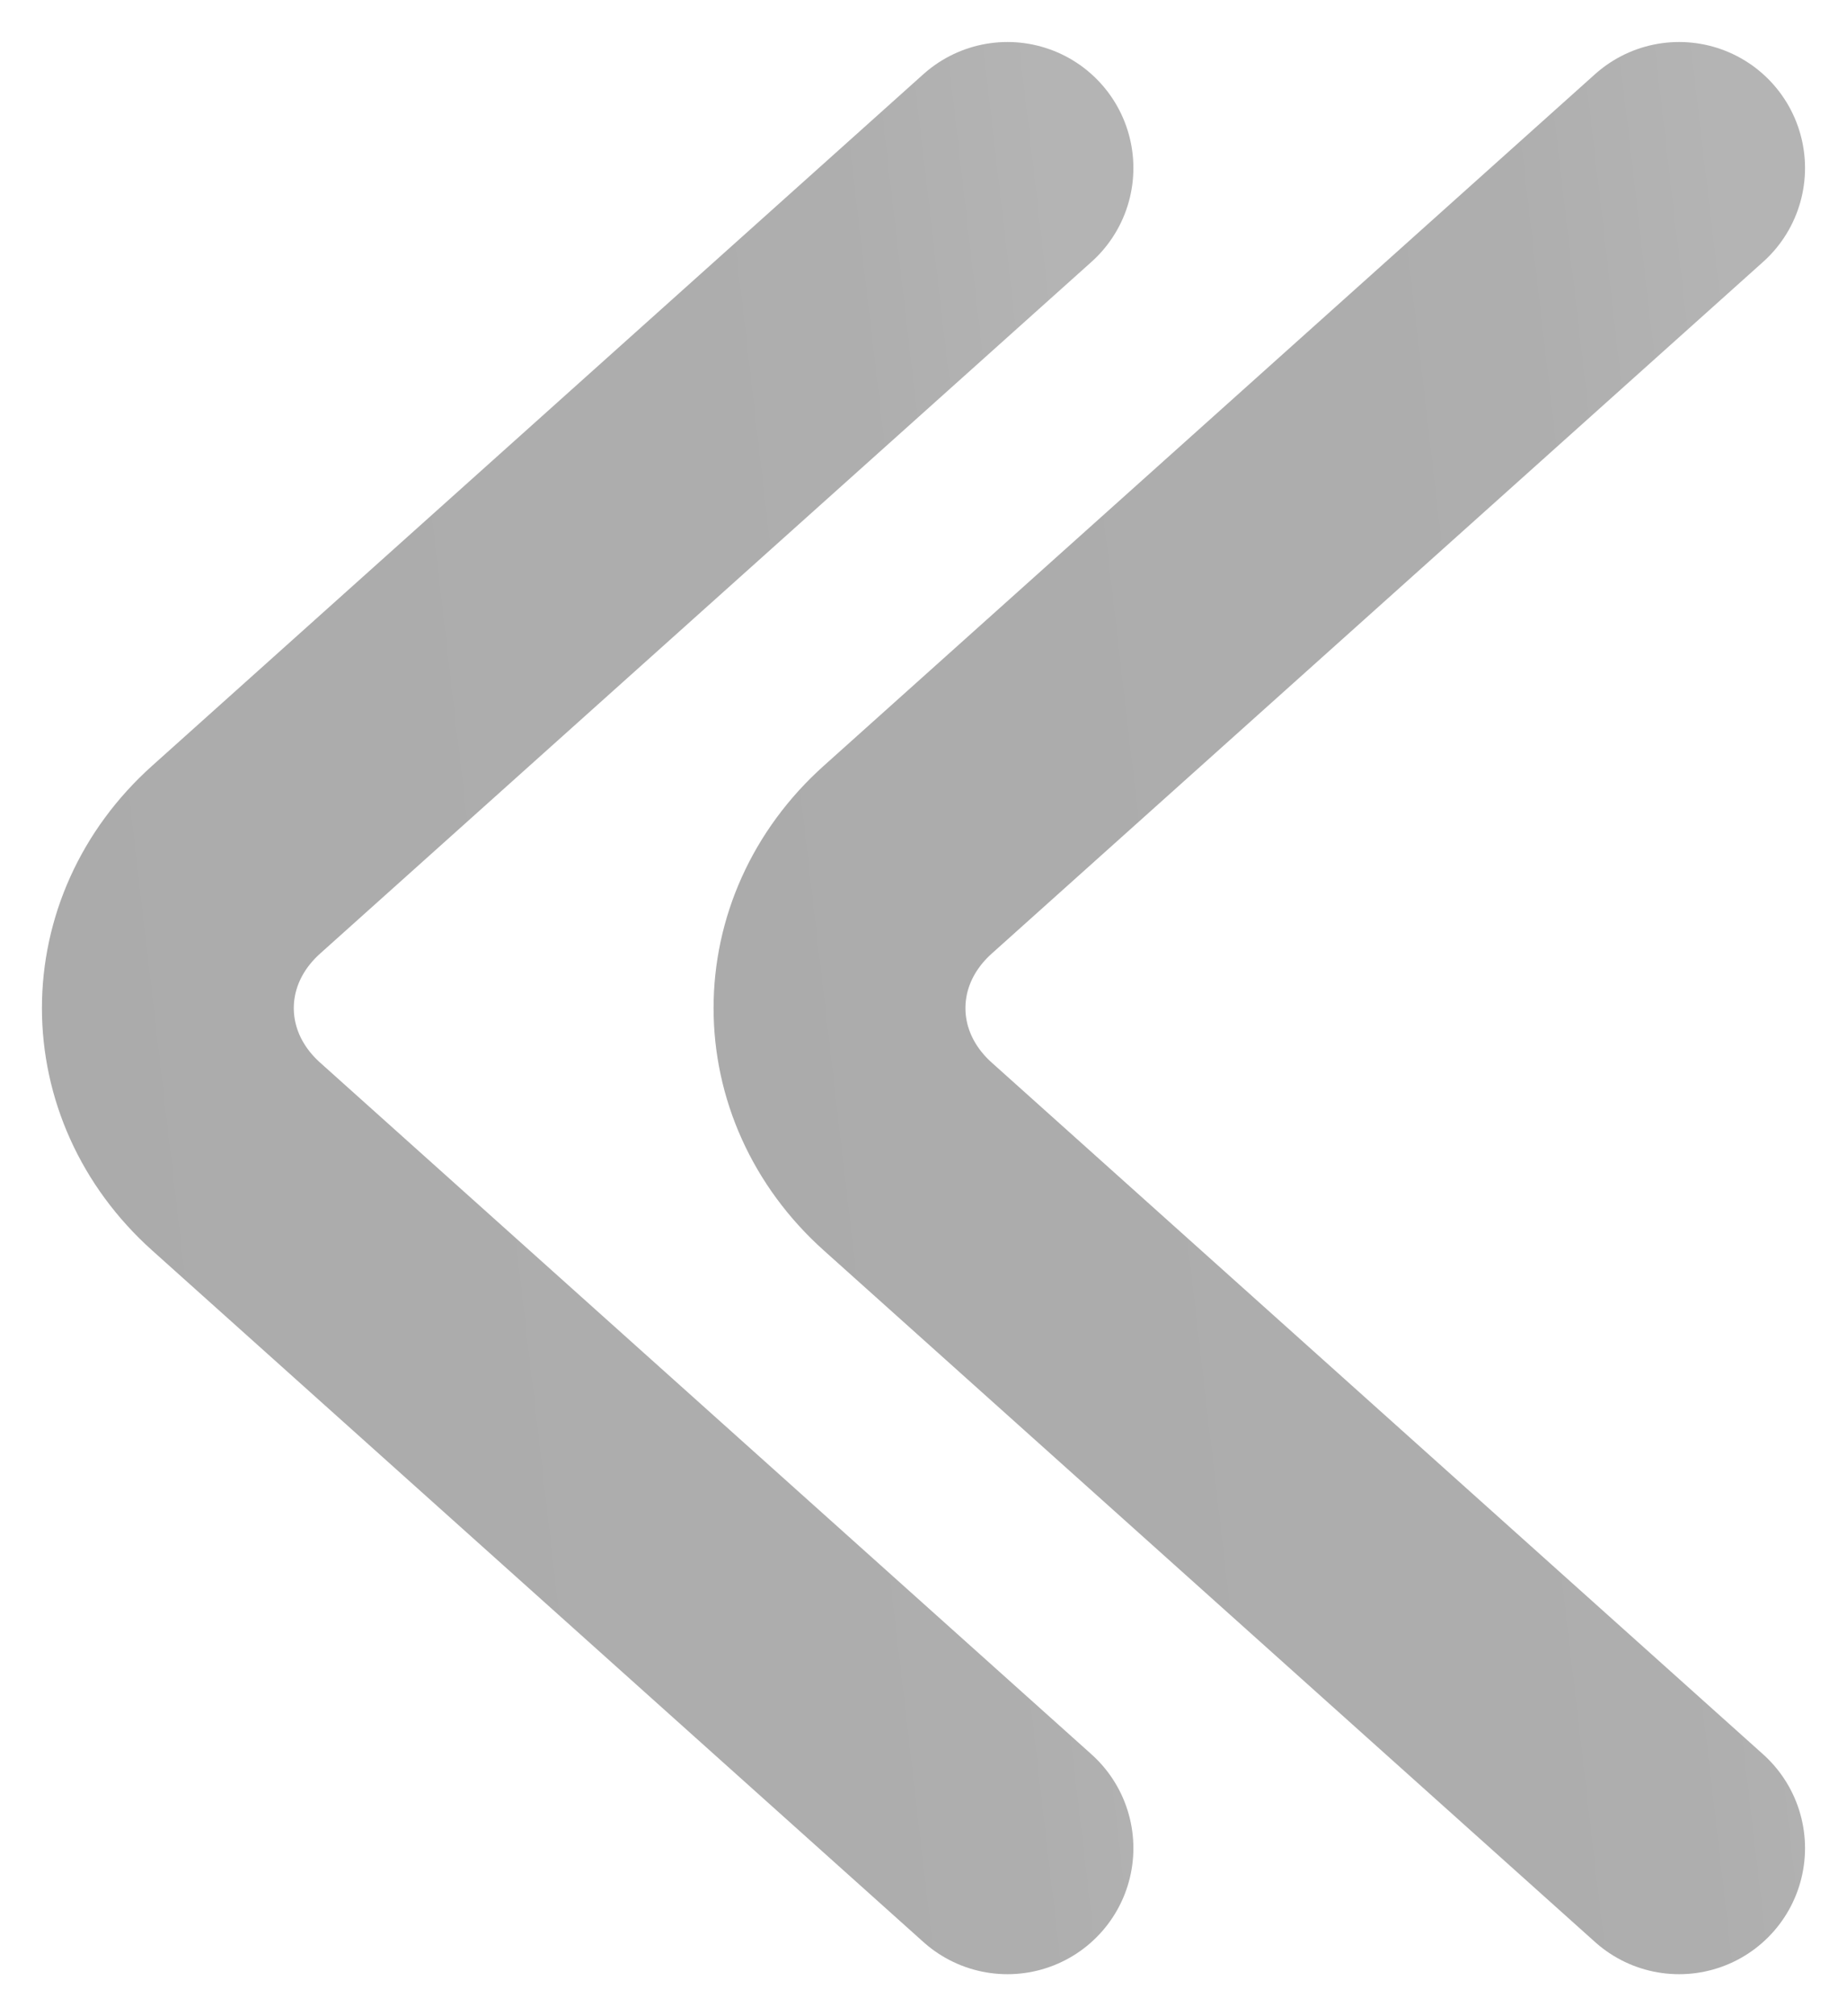
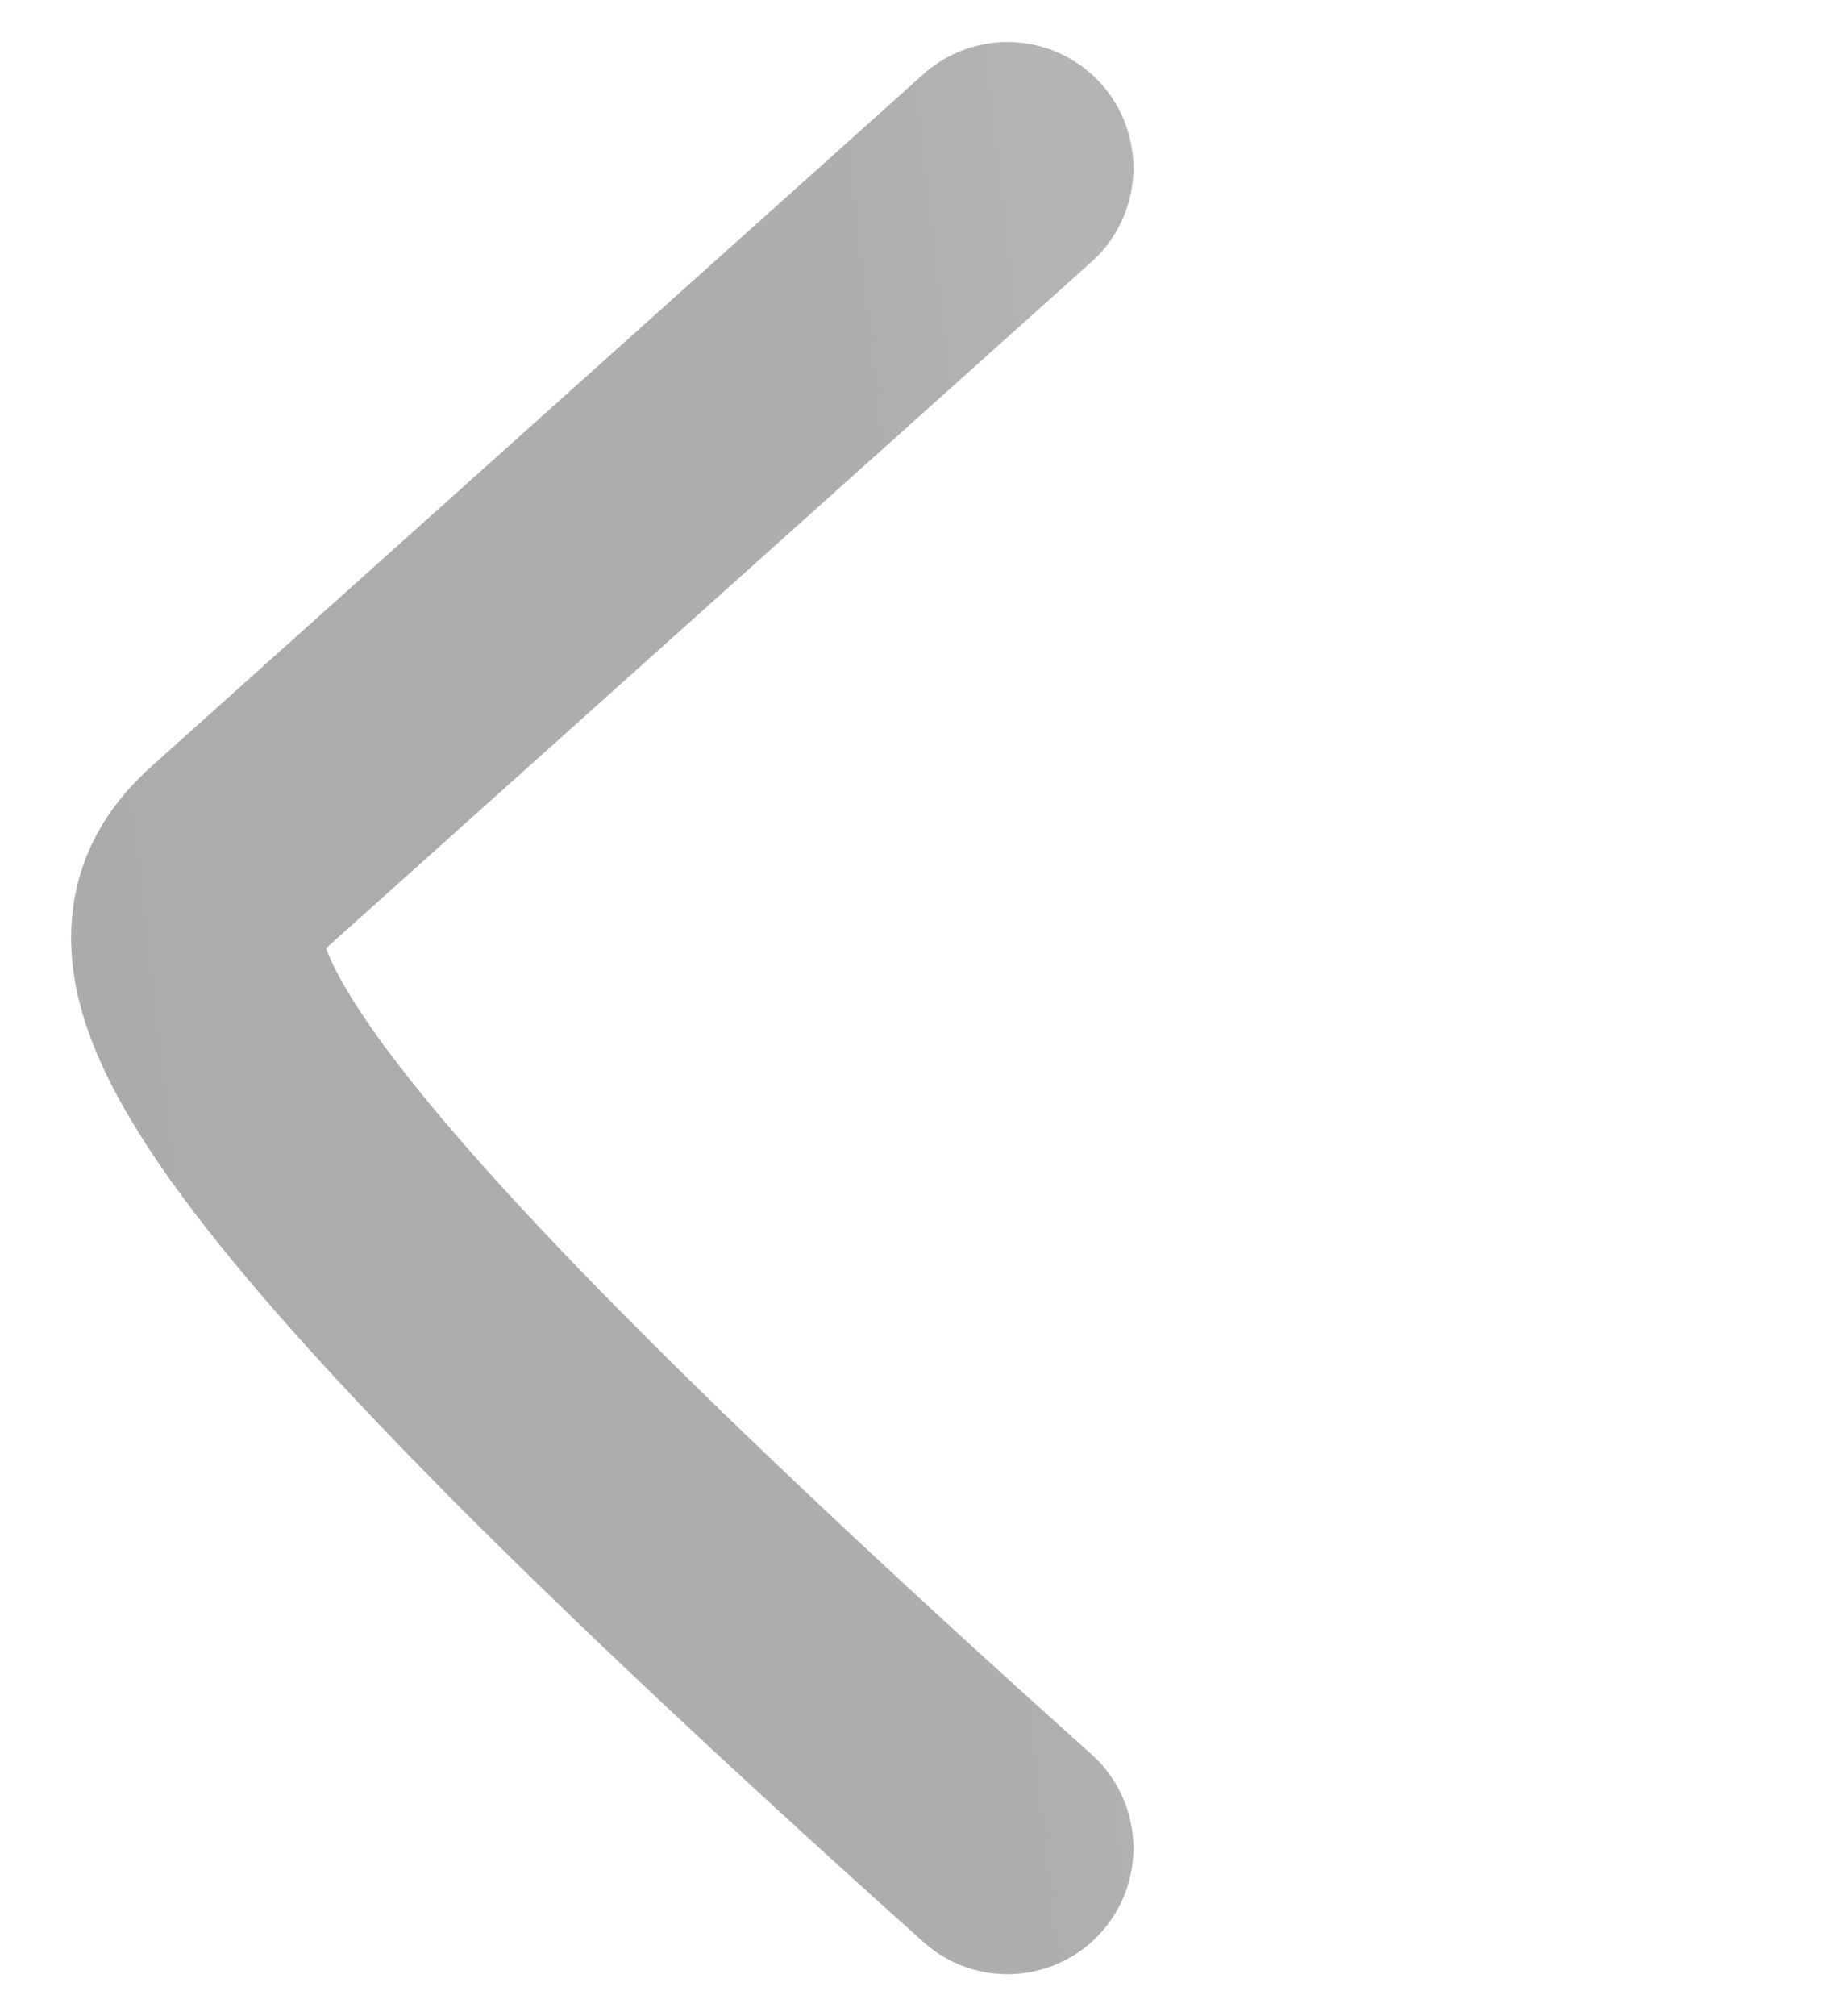
<svg xmlns="http://www.w3.org/2000/svg" width="11" height="12" viewBox="0 0 11 12" fill="none">
-   <path d="M6 11L1.407 6.884C0.864 6.398 0.864 5.602 1.407 5.116L6 1" stroke="url(#paint0_linear_703_2947)" stroke-opacity="0.4" stroke-width="1.5" stroke-miterlimit="10" stroke-linecap="round" stroke-linejoin="round" />
-   <path d="M10 11L5.407 6.884C4.864 6.398 4.864 5.602 5.407 5.116L10 1" stroke="url(#paint1_linear_703_2947)" stroke-opacity="0.4" stroke-width="1.5" stroke-miterlimit="10" stroke-linecap="round" stroke-linejoin="round" />
+   <path d="M6 11C0.864 6.398 0.864 5.602 1.407 5.116L6 1" stroke="url(#paint0_linear_703_2947)" stroke-opacity="0.4" stroke-width="1.5" stroke-miterlimit="10" stroke-linecap="round" stroke-linejoin="round" />
  <defs>
    <linearGradient id="paint0_linear_703_2947" x1="0.754" y1="13.168" x2="7.621" y2="12.371" gradientUnits="userSpaceOnUse">
      <stop stop-color="#2D2D2D" />
      <stop offset="0.802" stop-color="#343434" />
      <stop offset="1" stop-color="#444444" />
    </linearGradient>
    <linearGradient id="paint1_linear_703_2947" x1="4.754" y1="13.168" x2="11.621" y2="12.371" gradientUnits="userSpaceOnUse">
      <stop stop-color="#2D2D2D" />
      <stop offset="0.802" stop-color="#343434" />
      <stop offset="1" stop-color="#444444" />
    </linearGradient>
  </defs>
</svg>